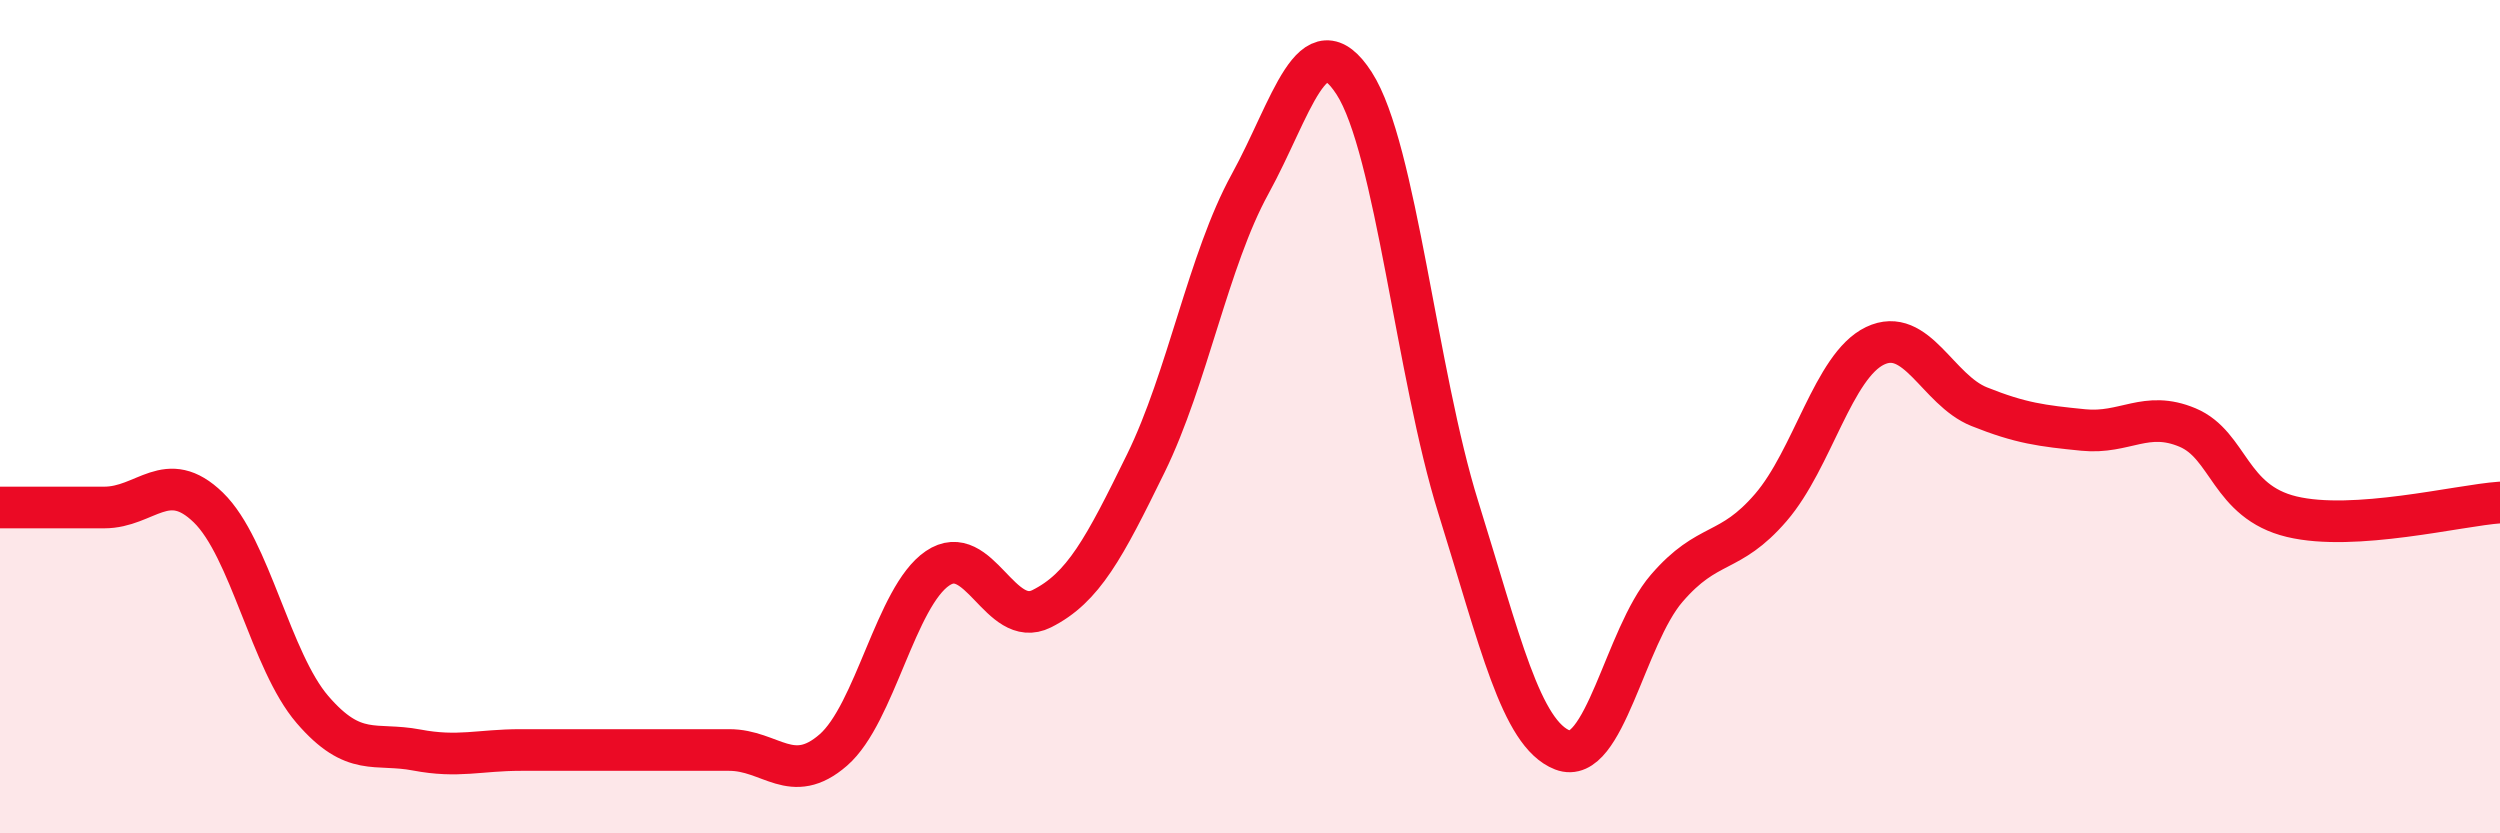
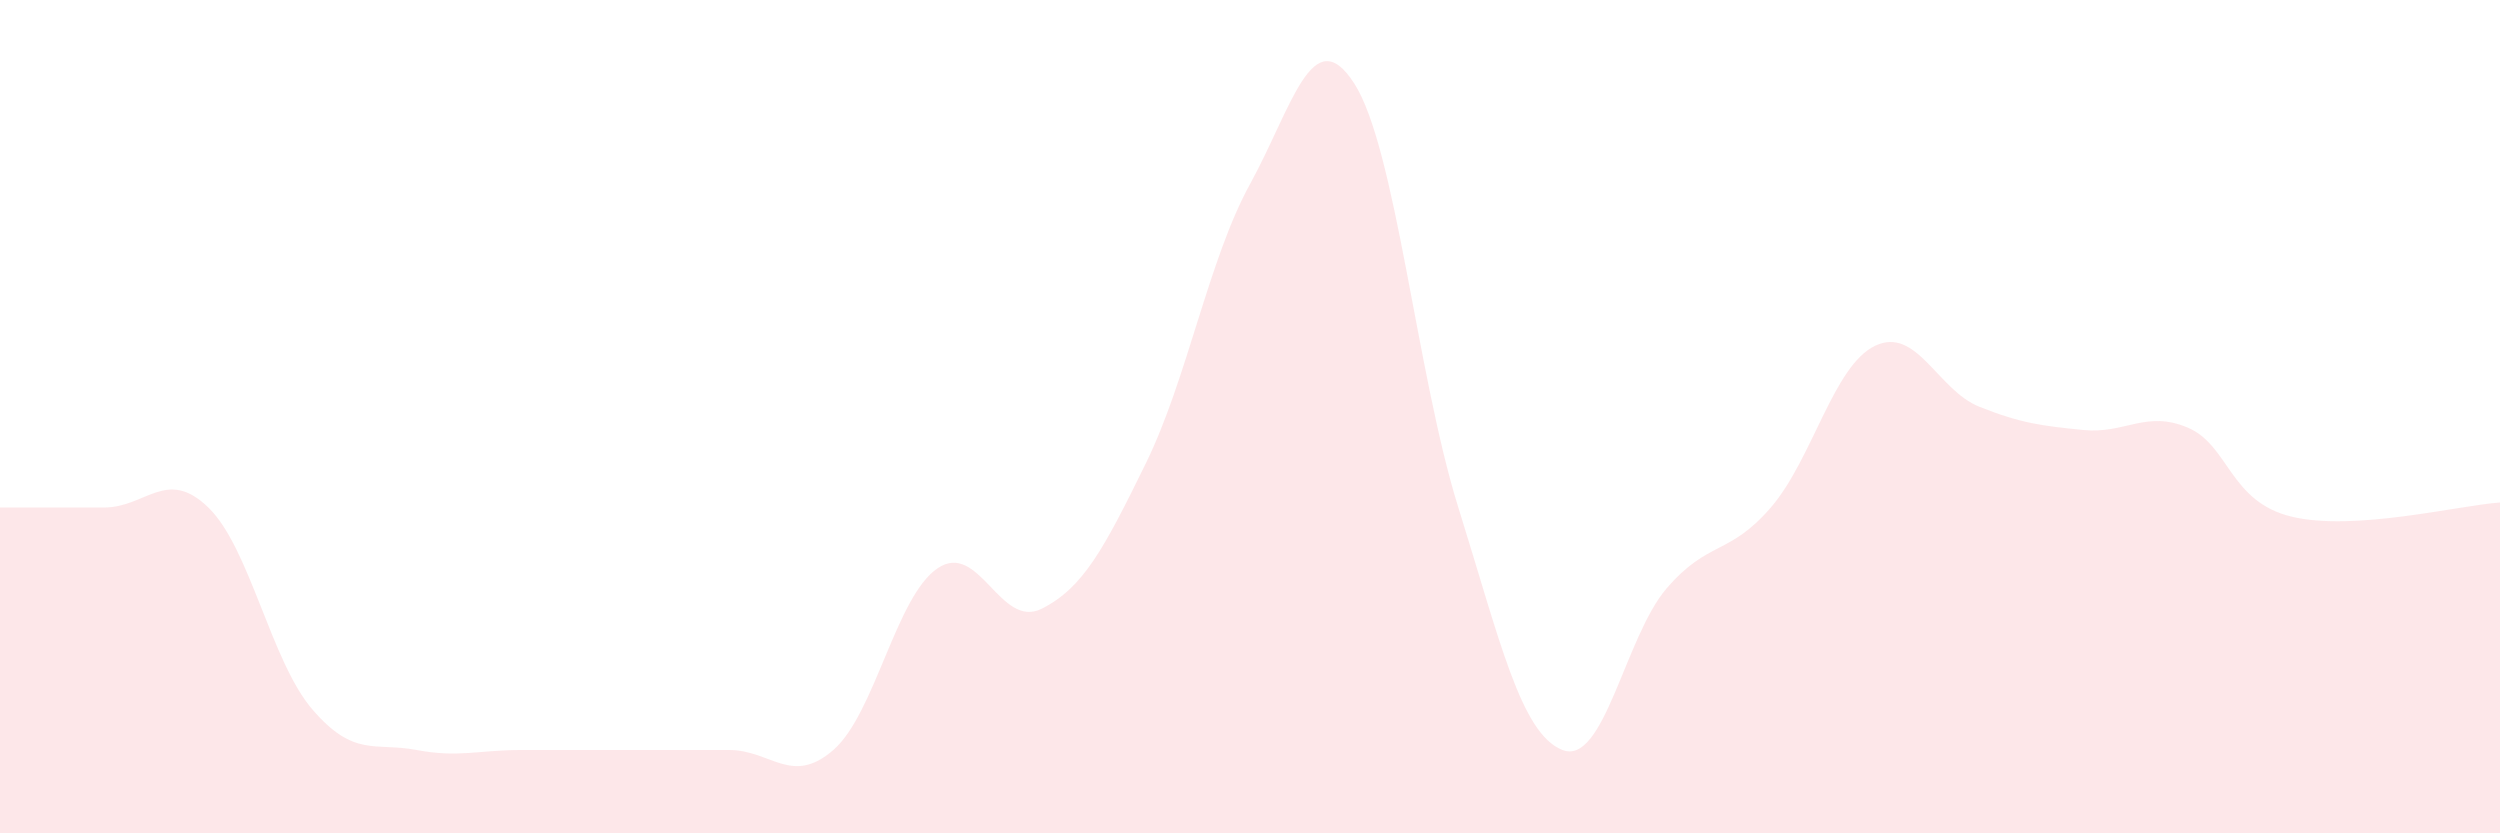
<svg xmlns="http://www.w3.org/2000/svg" width="60" height="20" viewBox="0 0 60 20">
  <path d="M 0,12.18 C 0.5,12.18 1.5,12.18 2.5,12.18 C 3.5,12.18 4,11.21 5,12.18 C 6,13.15 6.5,15.87 7.5,17.03 C 8.5,18.19 9,17.81 10,18 C 11,18.19 11.5,18 12.5,18 C 13.5,18 14,18 15,18 C 16,18 16.5,18 17.5,18 C 18.5,18 19,18.87 20,18 C 21,17.13 21.5,14.32 22.5,13.64 C 23.5,12.96 24,15.11 25,14.61 C 26,14.11 26.5,13.16 27.5,11.12 C 28.5,9.08 29,6.24 30,4.42 C 31,2.6 31.5,0.45 32.5,2 C 33.5,3.55 34,8.98 35,12.18 C 36,15.38 36.5,17.61 37.5,18 C 38.5,18.39 39,15.28 40,14.12 C 41,12.96 41.5,13.34 42.5,12.18 C 43.5,11.02 44,8.78 45,8.3 C 46,7.82 46.5,9.36 47.5,9.76 C 48.5,10.16 49,10.22 50,10.32 C 51,10.42 51.5,9.84 52.5,10.26 C 53.5,10.68 53.5,12.04 55,12.4 C 56.5,12.76 59,12.13 60,12.06L60 20L0 20Z" fill="#EB0A25" opacity="0.1" stroke-linecap="round" stroke-linejoin="round" />
-   <path d="M 0,12.18 C 0.5,12.18 1.5,12.18 2.5,12.18 C 3.5,12.18 4,11.21 5,12.18 C 6,13.15 6.5,15.87 7.5,17.03 C 8.5,18.19 9,17.81 10,18 C 11,18.19 11.5,18 12.5,18 C 13.5,18 14,18 15,18 C 16,18 16.5,18 17.5,18 C 18.5,18 19,18.87 20,18 C 21,17.13 21.5,14.32 22.5,13.64 C 23.5,12.96 24,15.11 25,14.61 C 26,14.11 26.5,13.16 27.5,11.12 C 28.5,9.08 29,6.24 30,4.42 C 31,2.6 31.5,0.45 32.5,2 C 33.5,3.55 34,8.98 35,12.18 C 36,15.38 36.5,17.61 37.5,18 C 38.5,18.39 39,15.28 40,14.12 C 41,12.96 41.5,13.34 42.5,12.18 C 43.5,11.02 44,8.78 45,8.3 C 46,7.82 46.5,9.36 47.5,9.76 C 48.5,10.16 49,10.22 50,10.32 C 51,10.42 51.5,9.84 52.5,10.26 C 53.5,10.68 53.5,12.04 55,12.4 C 56.5,12.76 59,12.13 60,12.06" stroke="#EB0A25" stroke-width="1" fill="none" stroke-linecap="round" stroke-linejoin="round" />
</svg>